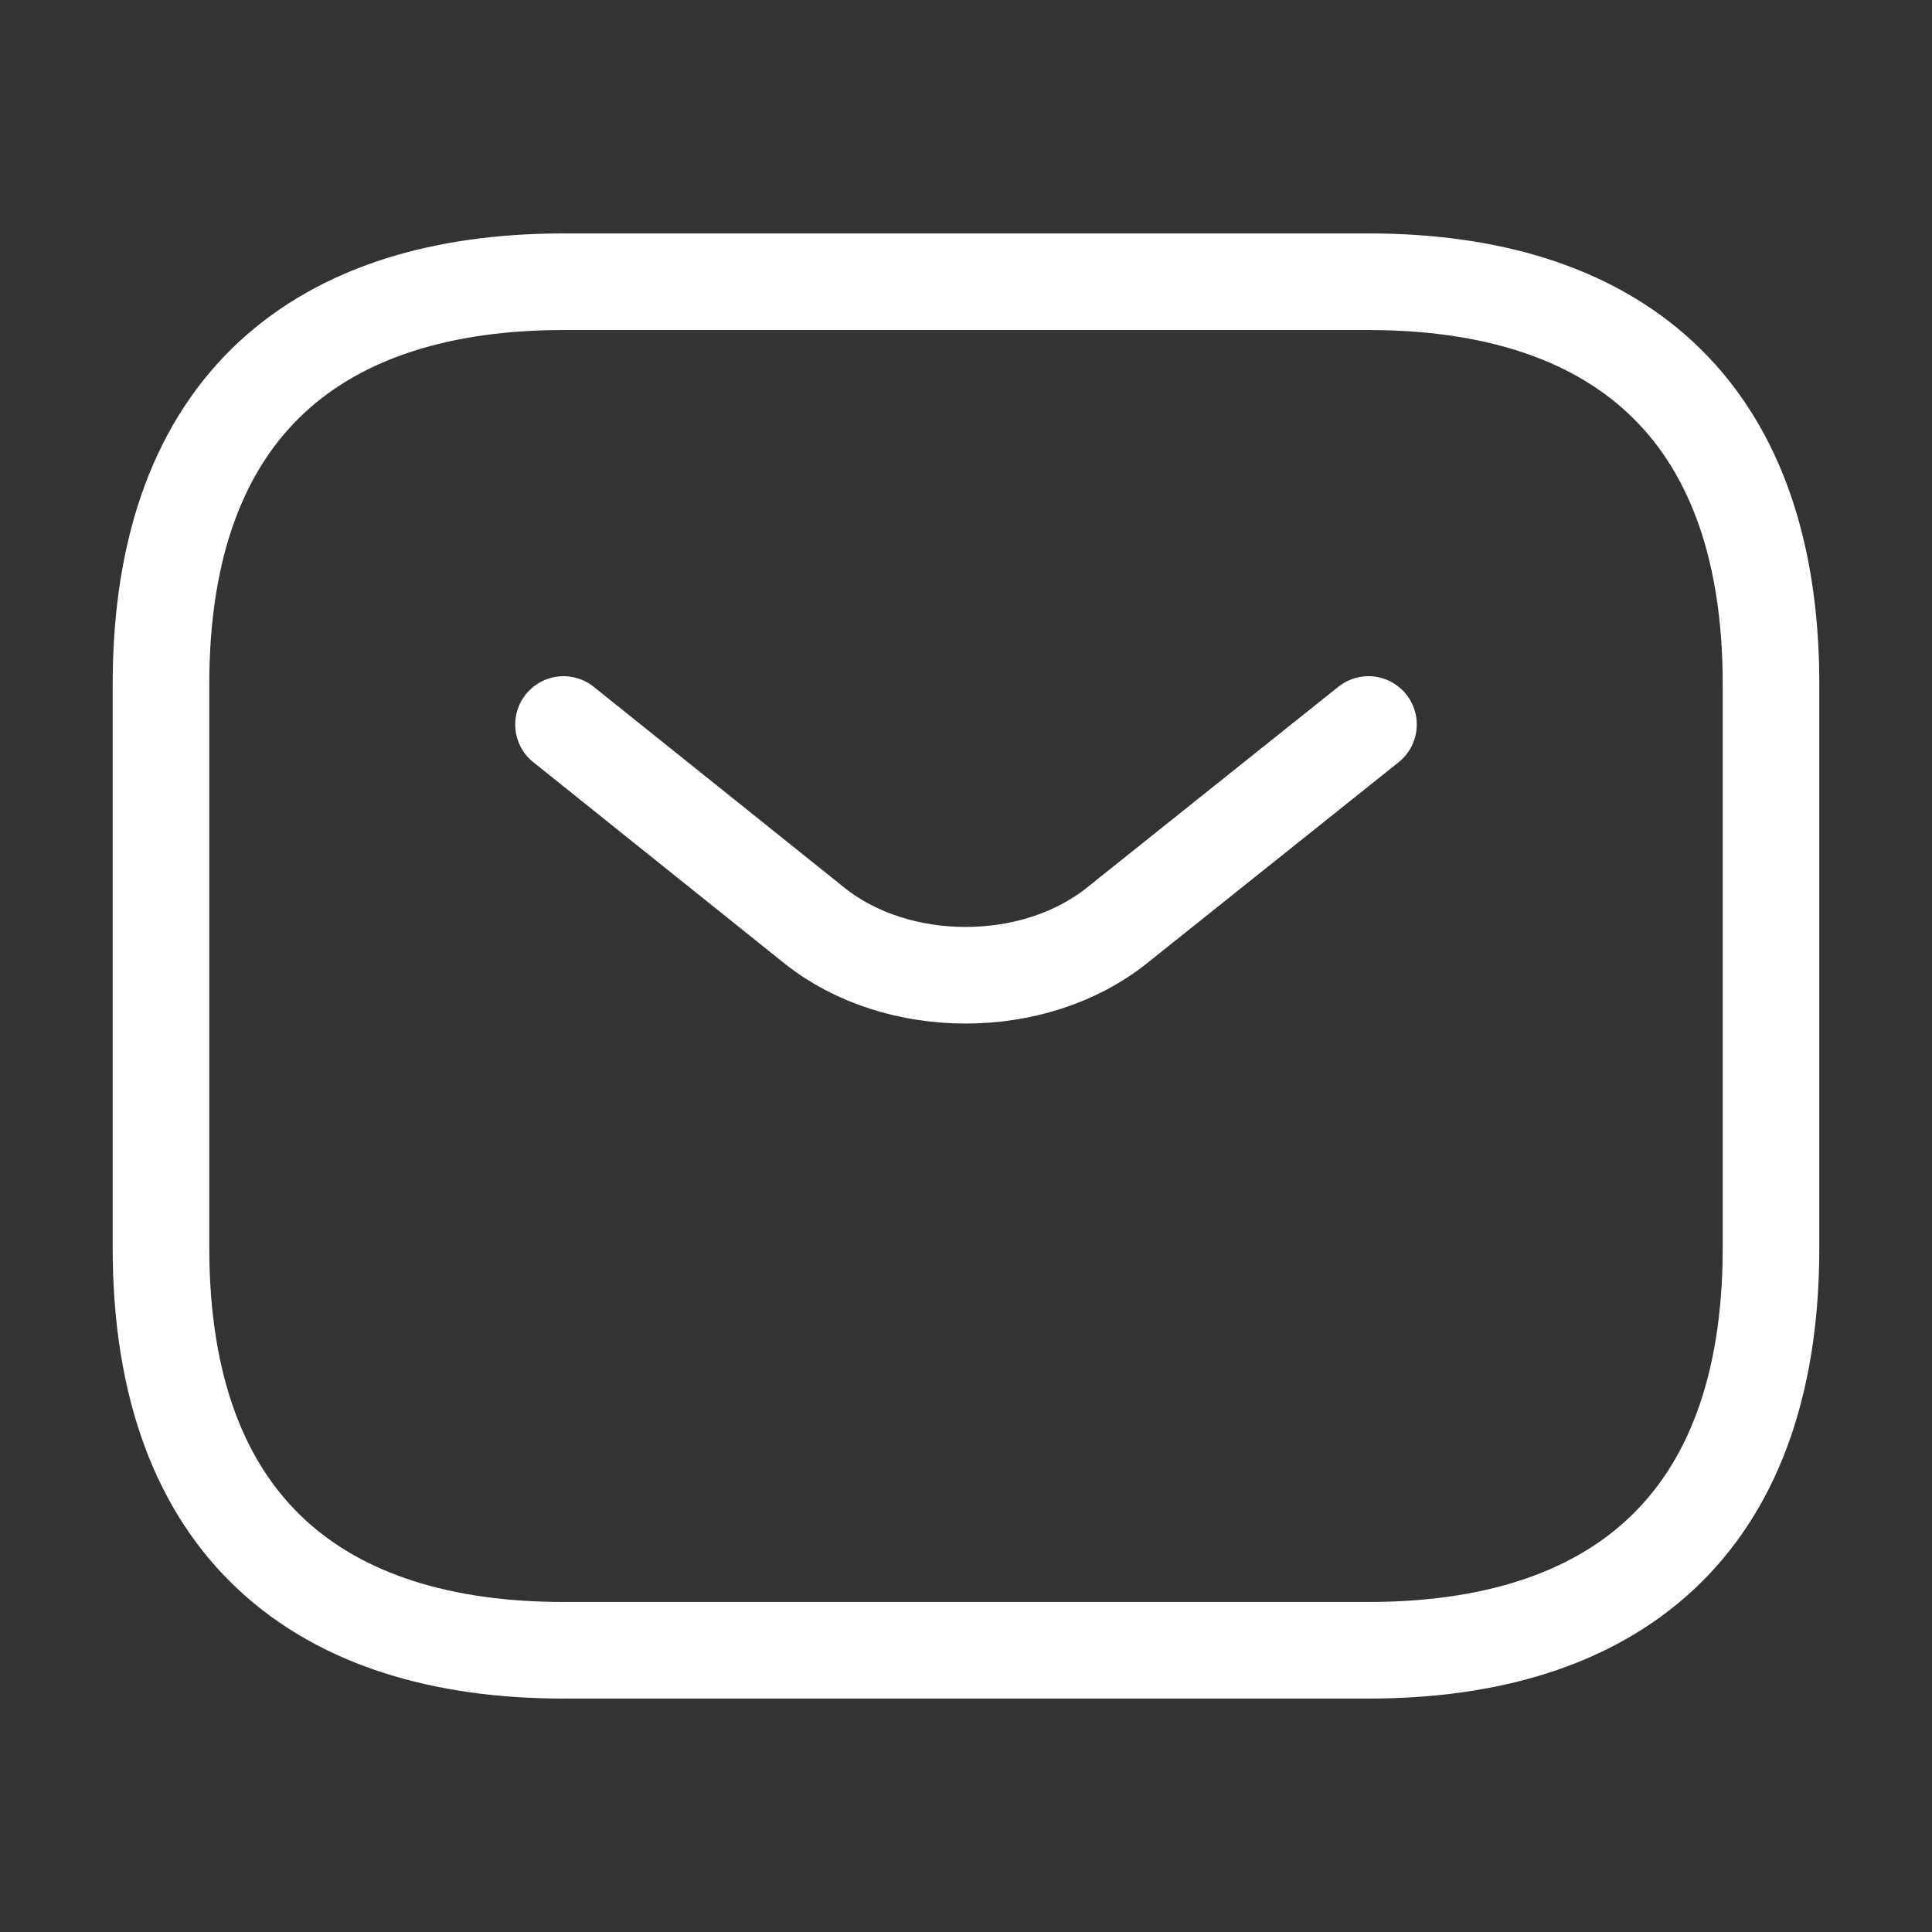
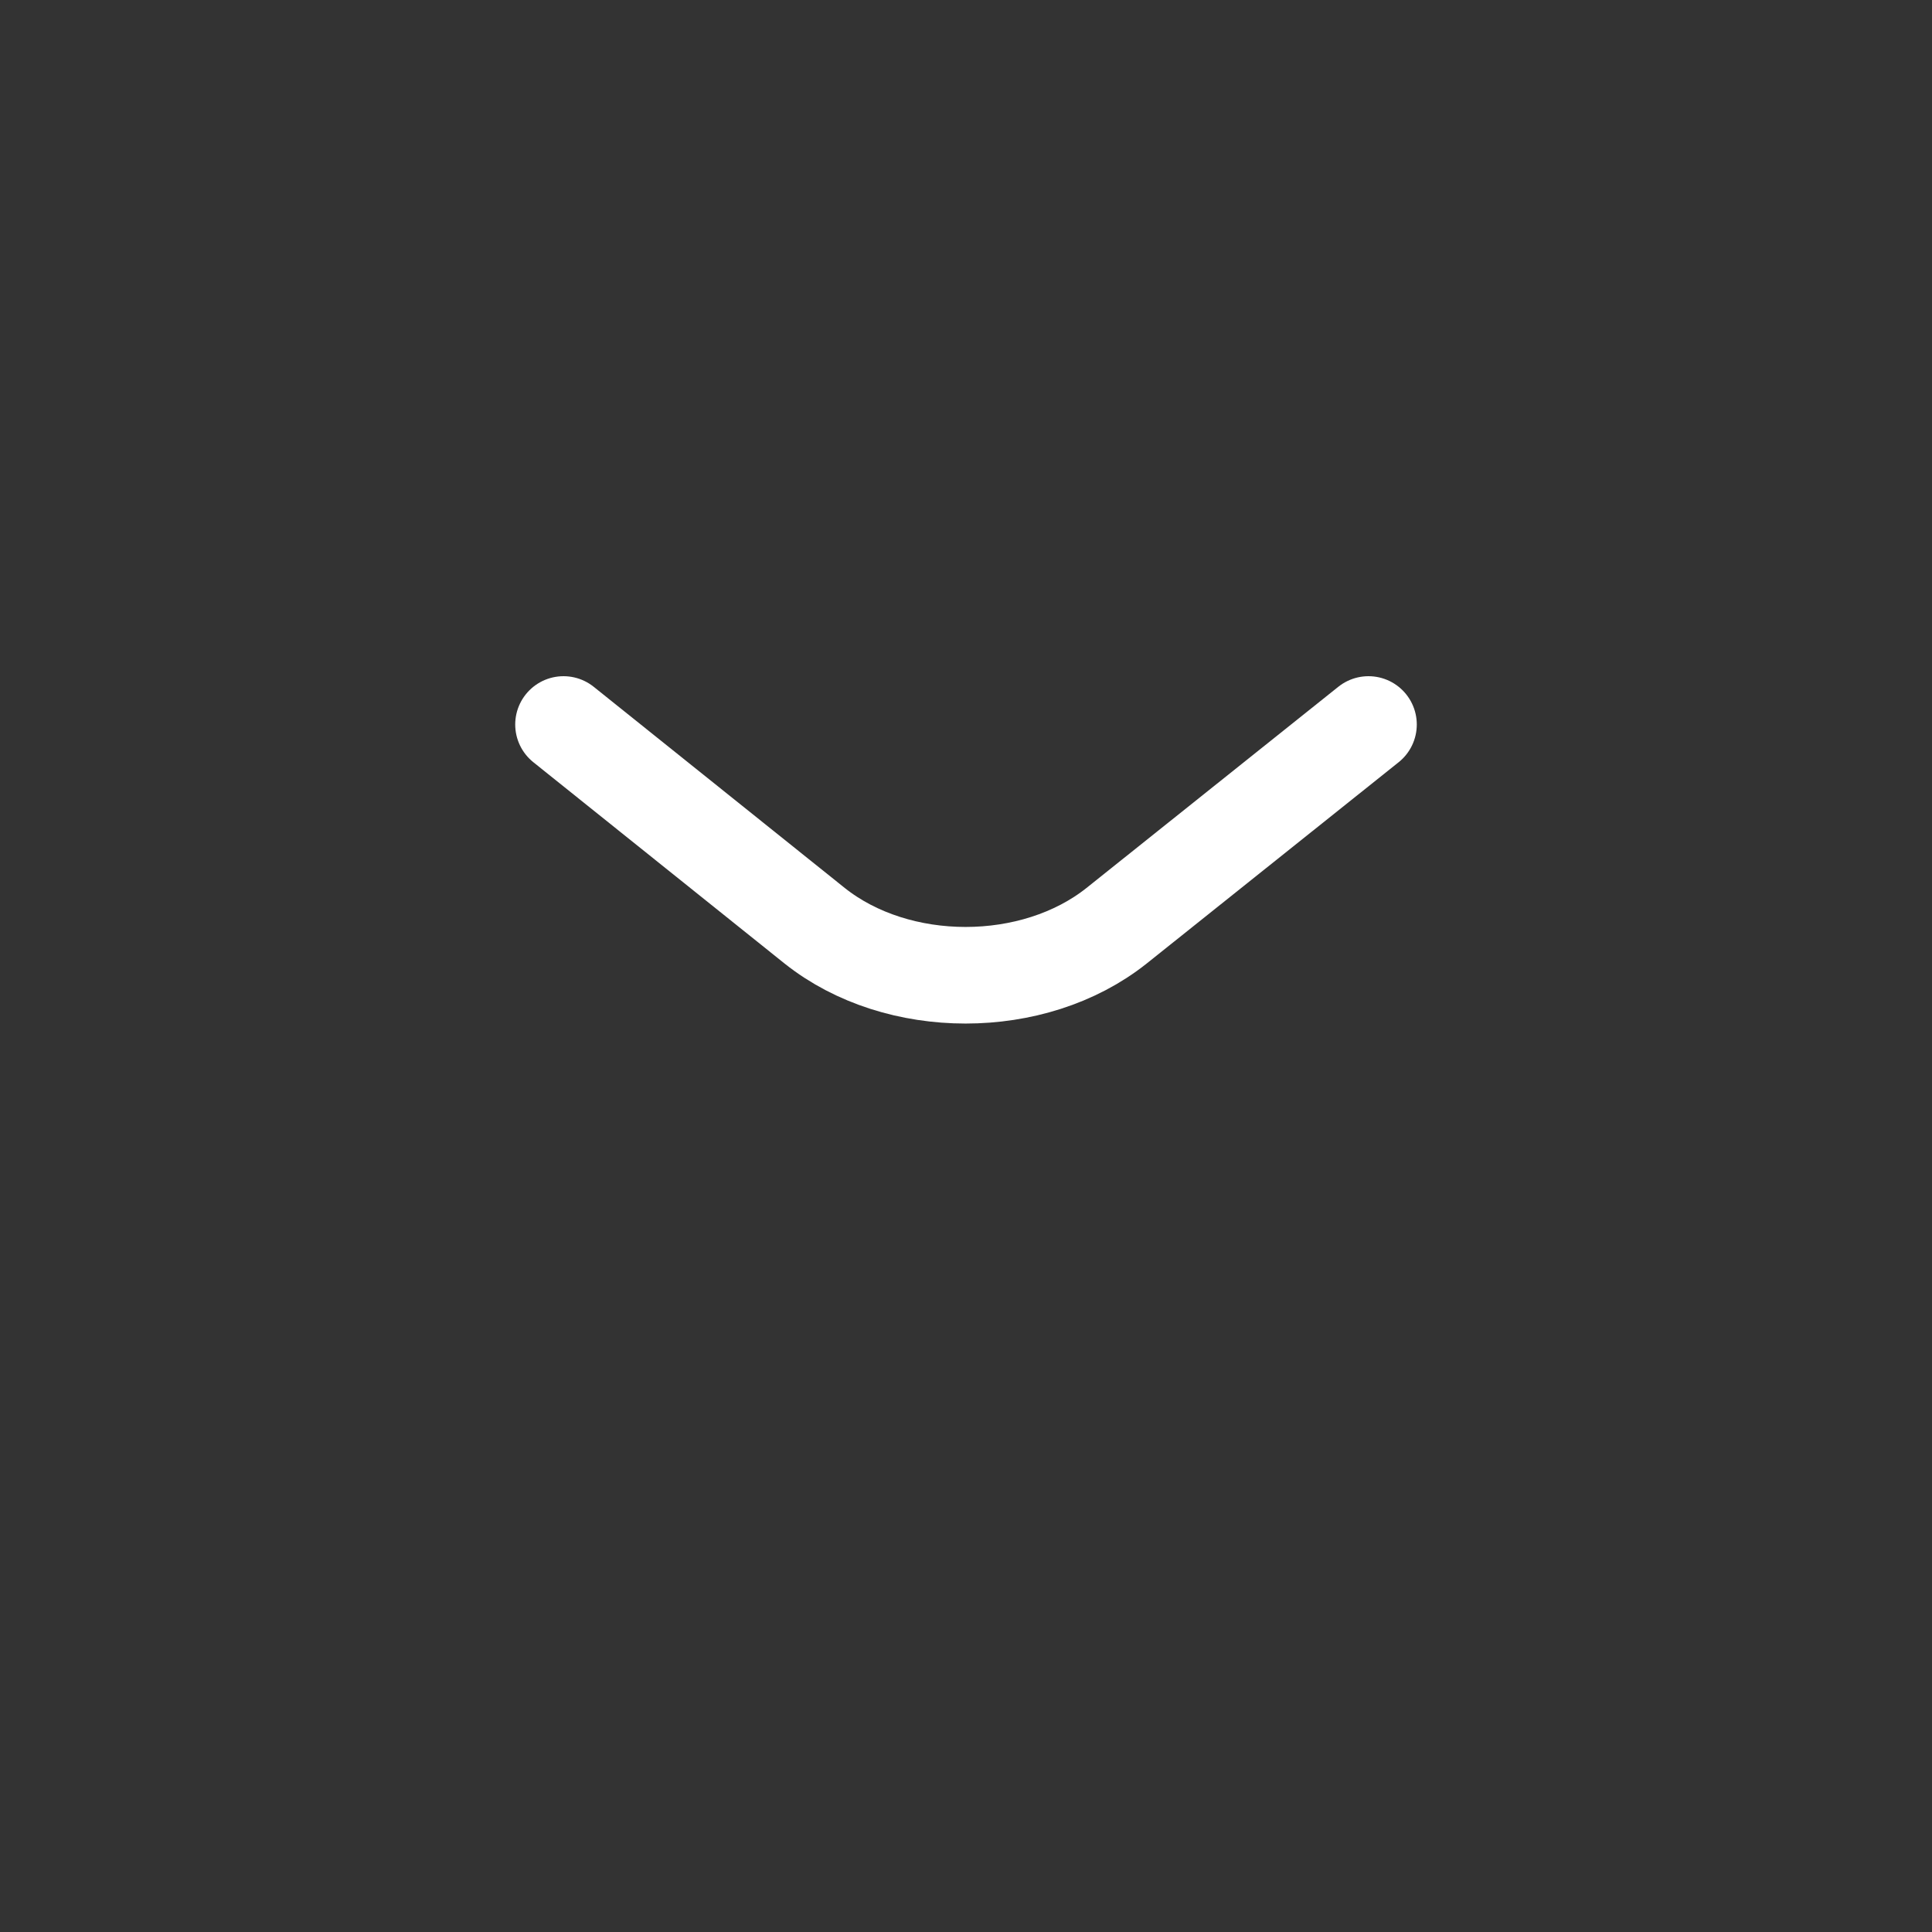
<svg xmlns="http://www.w3.org/2000/svg" width="40" height="40" viewBox="0 0 40 40" fill="none">
  <rect x="0" y="0" width="40" height="40" fill="#333333" stroke="none" />
-   <path d="M28.333 34.167H11.667c-5 0-8.334-2.5-8.334-8.334V14.167c0-5.834 3.334-8.334 8.334-8.334h16.666c5 0 8.334 2.5 8.334 8.334v11.666c0 5.834-3.334 8.334-8.334 8.334z" stroke="#fff" stroke-width="2" stroke-miterlimit="10" stroke-linecap="round" stroke-linejoin="round" />
  <path d="M28.333 15l-5.216 4.167c-1.717 1.366-4.534 1.366-6.25 0L11.667 15" stroke="#fff" stroke-width="2" stroke-miterlimit="10" stroke-linecap="round" stroke-linejoin="round" />
</svg>